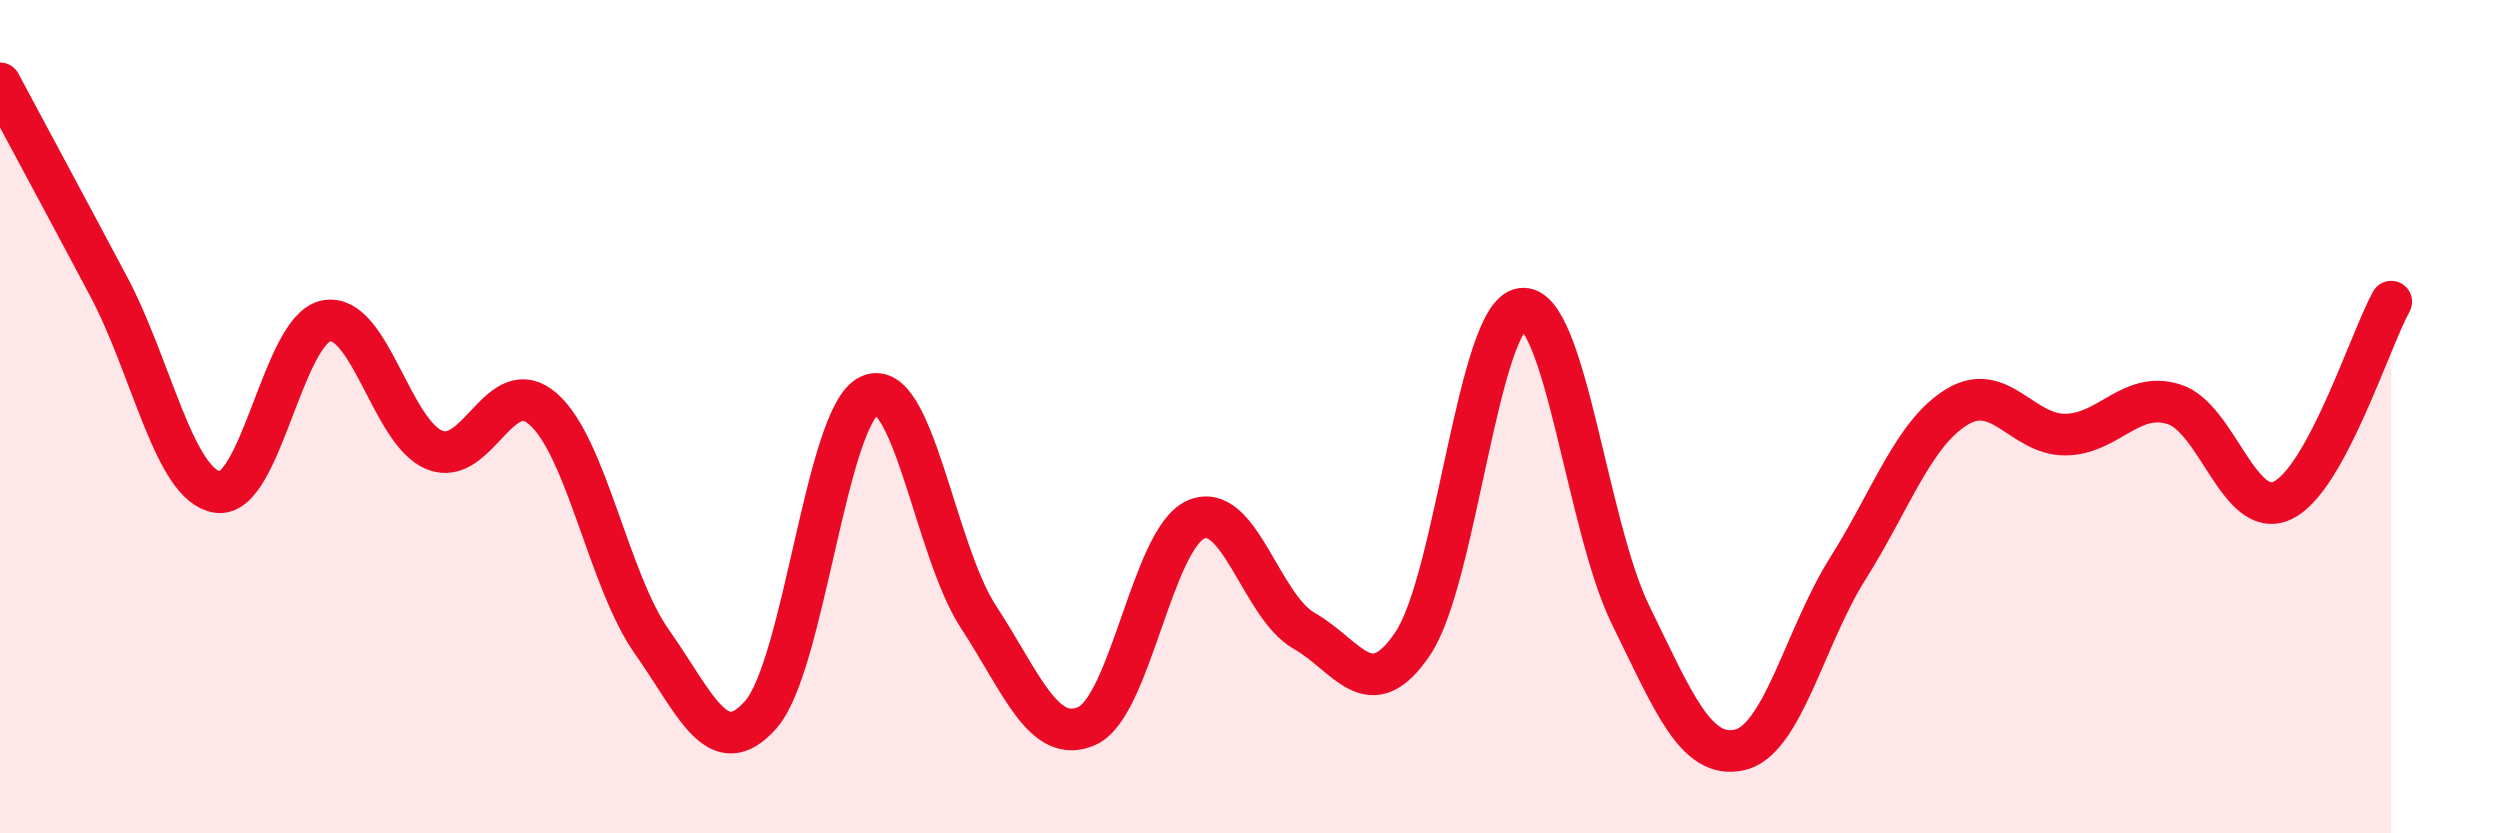
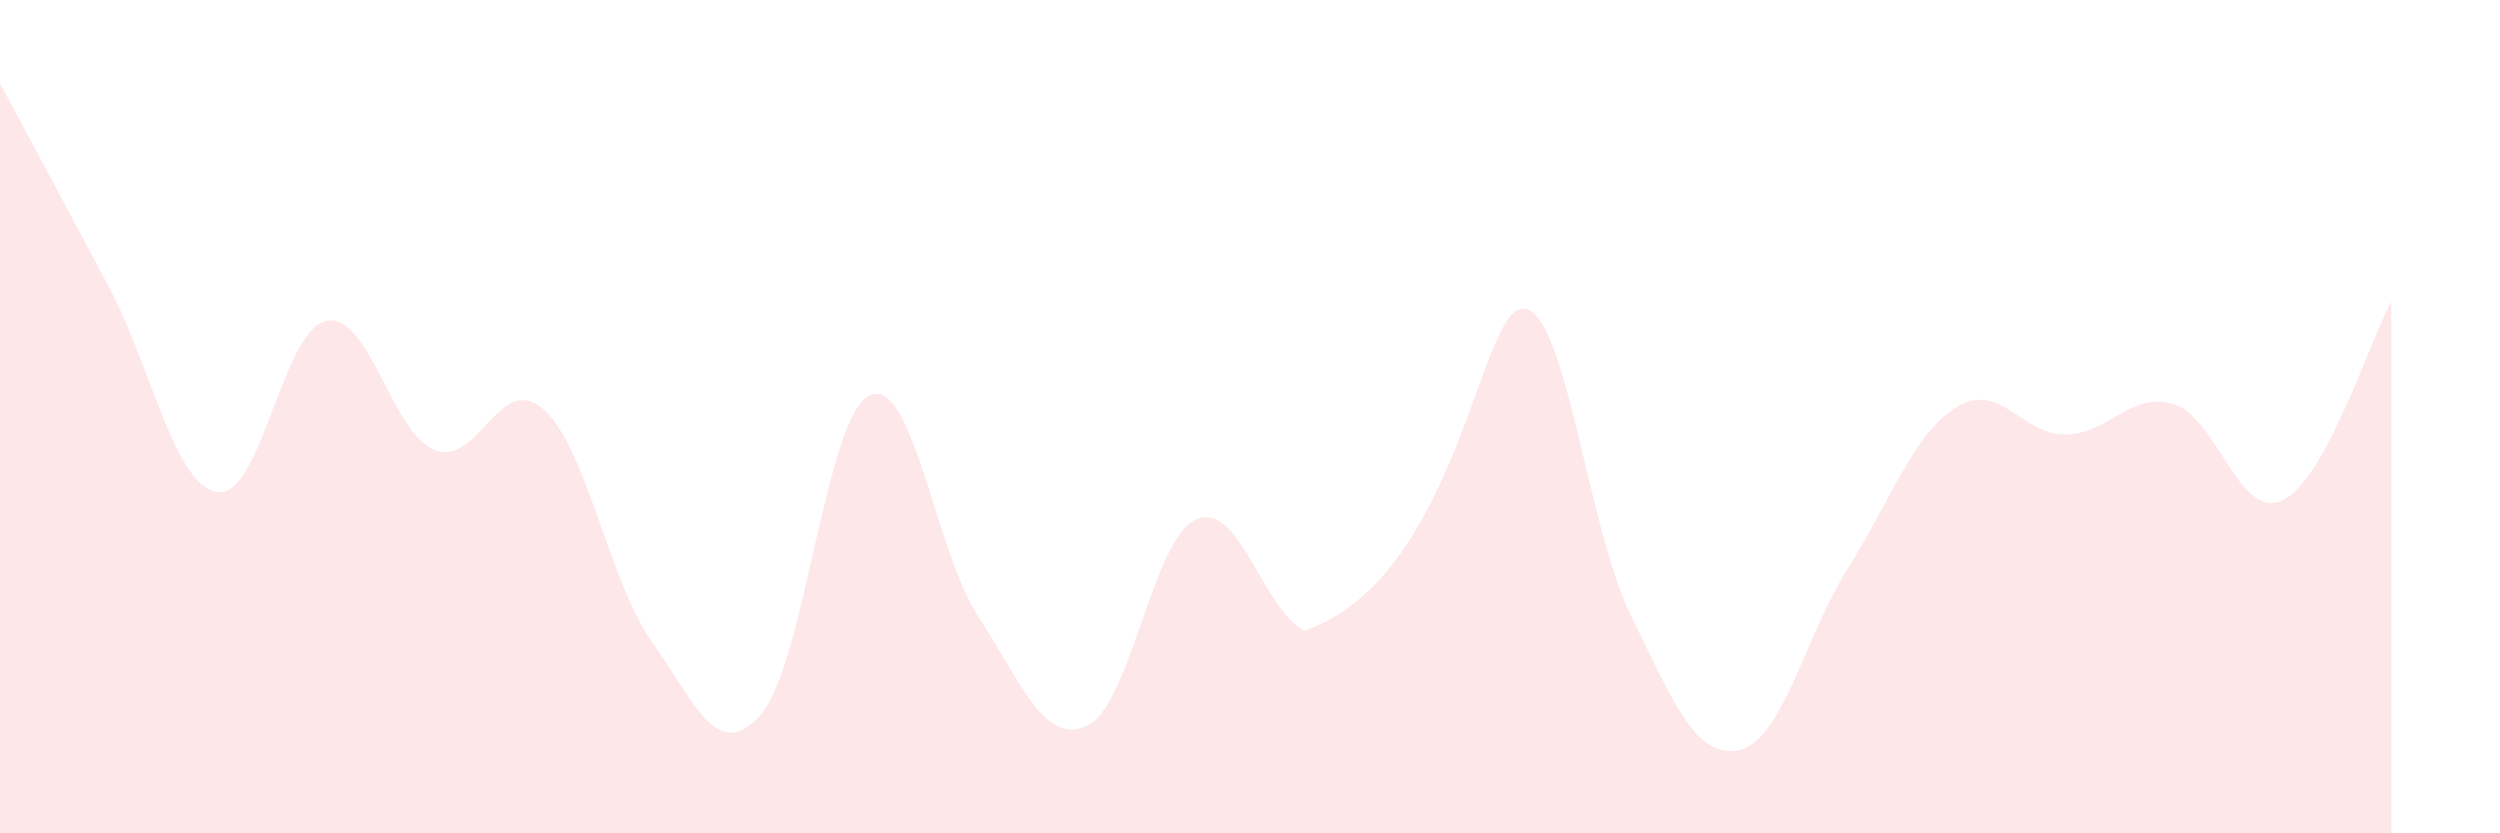
<svg xmlns="http://www.w3.org/2000/svg" width="60" height="20" viewBox="0 0 60 20">
-   <path d="M 0,2 C 0.52,2.98 1.57,4.92 2.61,6.88 C 3.65,8.84 4.18,11.65 5.22,11.81 C 6.26,11.97 6.79,7.9 7.83,7.7 C 8.87,7.5 9.39,10.38 10.43,10.8 C 11.47,11.22 12,8.9 13.04,9.82 C 14.08,10.74 14.61,13.94 15.65,15.41 C 16.69,16.88 17.22,18.33 18.26,17.15 C 19.3,15.97 19.83,9.96 20.87,9.49 C 21.91,9.02 22.44,13.21 23.48,14.8 C 24.52,16.39 25.05,17.89 26.09,17.42 C 27.13,16.95 27.66,12.93 28.7,12.47 C 29.74,12.01 30.26,14.55 31.3,15.14 C 32.34,15.73 32.87,16.99 33.91,15.44 C 34.95,13.89 35.48,7.55 36.52,7.41 C 37.56,7.27 38.09,12.63 39.13,14.75 C 40.17,16.87 40.7,18.22 41.74,18 C 42.78,17.78 43.31,15.29 44.35,13.64 C 45.39,11.99 45.92,10.41 46.96,9.77 C 48,9.13 48.53,10.44 49.57,10.43 C 50.61,10.42 51.13,9.38 52.17,9.7 C 53.21,10.02 53.74,12.5 54.78,12.01 C 55.82,11.52 56.87,8.19 57.39,7.24L57.39 20L0 20Z" fill="#EB0A25" opacity="0.1" stroke-linecap="round" stroke-linejoin="round" />
-   <path d="M 0,2 C 0.52,2.98 1.57,4.92 2.61,6.88 C 3.65,8.84 4.18,11.65 5.22,11.81 C 6.26,11.97 6.79,7.9 7.83,7.7 C 8.87,7.5 9.39,10.38 10.43,10.8 C 11.47,11.22 12,8.9 13.04,9.82 C 14.08,10.74 14.61,13.94 15.65,15.41 C 16.69,16.88 17.22,18.33 18.26,17.15 C 19.3,15.97 19.83,9.96 20.87,9.49 C 21.91,9.02 22.44,13.21 23.48,14.8 C 24.52,16.39 25.05,17.89 26.09,17.42 C 27.13,16.95 27.66,12.93 28.7,12.47 C 29.74,12.01 30.26,14.55 31.3,15.14 C 32.34,15.73 32.87,16.99 33.91,15.44 C 34.95,13.89 35.48,7.55 36.52,7.41 C 37.56,7.27 38.09,12.63 39.13,14.75 C 40.17,16.87 40.7,18.22 41.74,18 C 42.78,17.78 43.31,15.29 44.35,13.64 C 45.39,11.99 45.92,10.41 46.96,9.77 C 48,9.13 48.53,10.44 49.57,10.43 C 50.61,10.42 51.13,9.38 52.17,9.7 C 53.21,10.02 53.74,12.5 54.78,12.01 C 55.82,11.52 56.87,8.19 57.39,7.24" stroke="#EB0A25" stroke-width="1" fill="none" stroke-linecap="round" stroke-linejoin="round" />
+   <path d="M 0,2 C 0.52,2.98 1.57,4.92 2.61,6.88 C 3.65,8.84 4.18,11.65 5.22,11.81 C 6.26,11.97 6.79,7.9 7.83,7.7 C 8.87,7.5 9.39,10.38 10.43,10.8 C 11.47,11.22 12,8.9 13.04,9.82 C 14.08,10.74 14.61,13.94 15.65,15.41 C 16.69,16.88 17.22,18.33 18.26,17.15 C 19.3,15.97 19.83,9.96 20.87,9.49 C 21.91,9.02 22.44,13.21 23.48,14.8 C 24.52,16.39 25.05,17.89 26.09,17.42 C 27.13,16.95 27.66,12.93 28.7,12.47 C 29.74,12.01 30.26,14.55 31.3,15.14 C 34.95,13.89 35.48,7.55 36.52,7.41 C 37.56,7.27 38.09,12.63 39.13,14.75 C 40.17,16.87 40.7,18.22 41.74,18 C 42.78,17.78 43.31,15.29 44.35,13.64 C 45.39,11.99 45.92,10.41 46.96,9.77 C 48,9.13 48.53,10.44 49.57,10.43 C 50.61,10.42 51.13,9.38 52.17,9.7 C 53.21,10.02 53.74,12.5 54.78,12.01 C 55.82,11.52 56.87,8.19 57.39,7.24L57.39 20L0 20Z" fill="#EB0A25" opacity="0.1" stroke-linecap="round" stroke-linejoin="round" />
</svg>